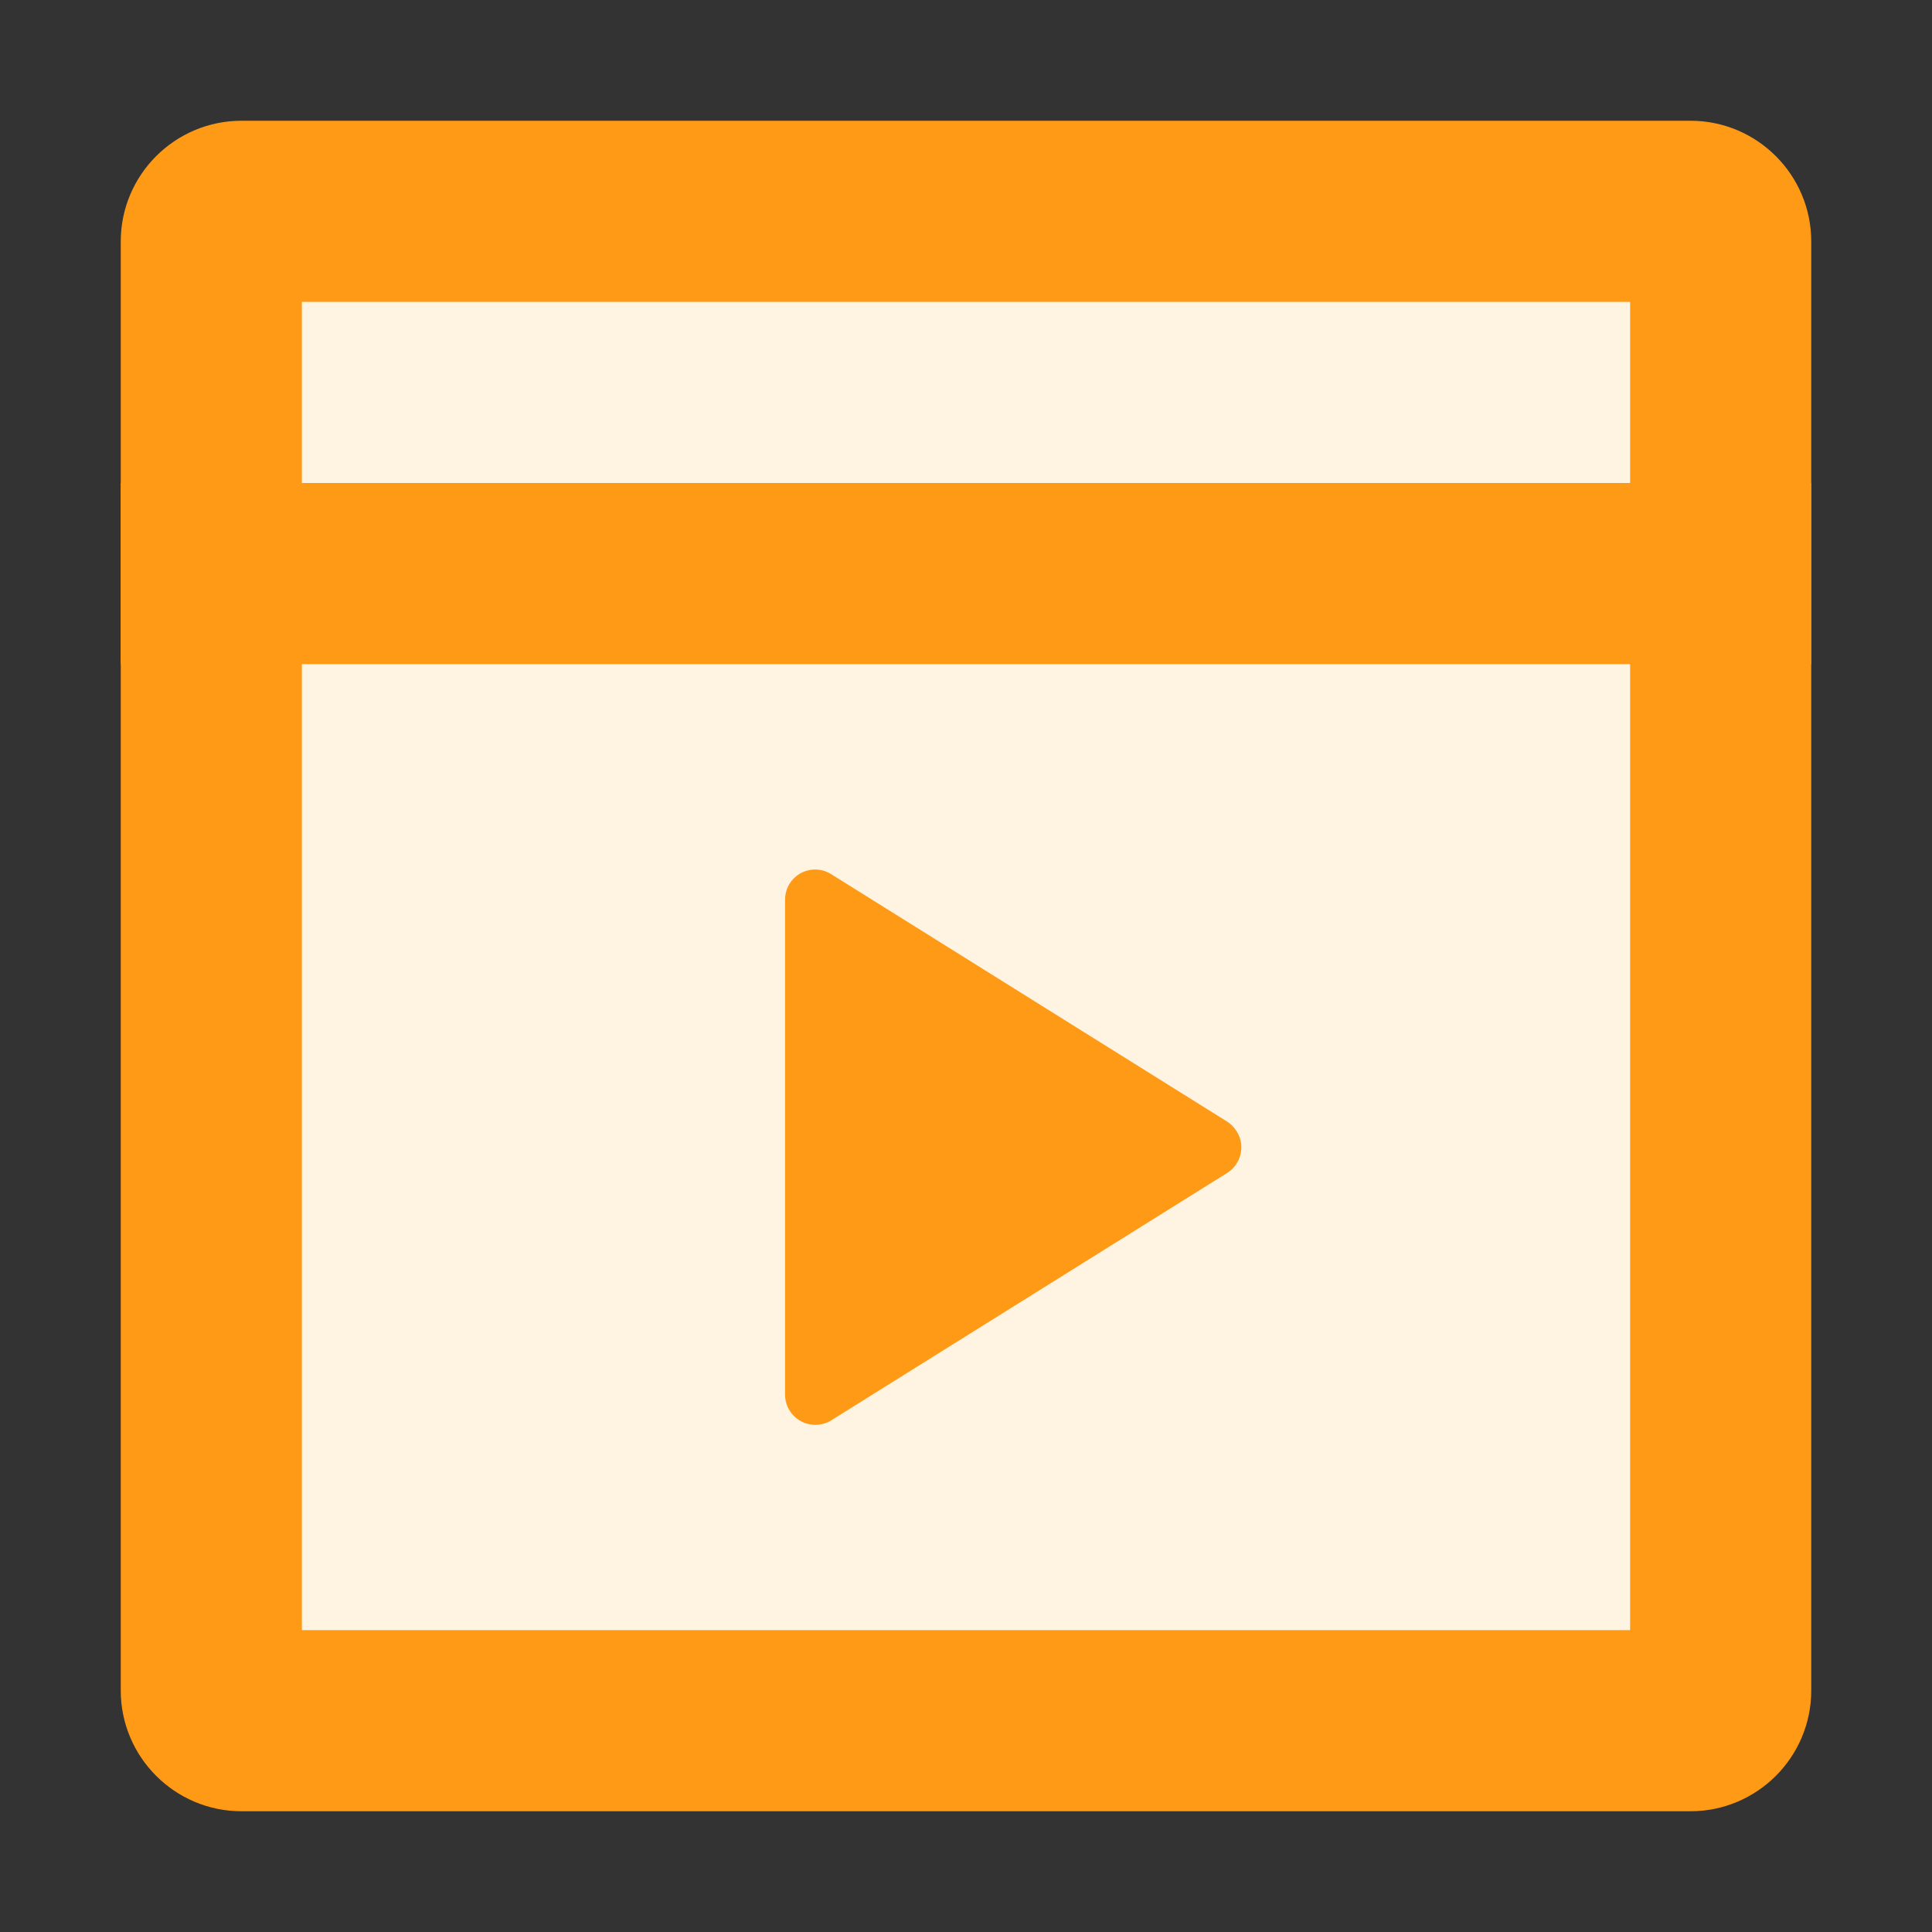
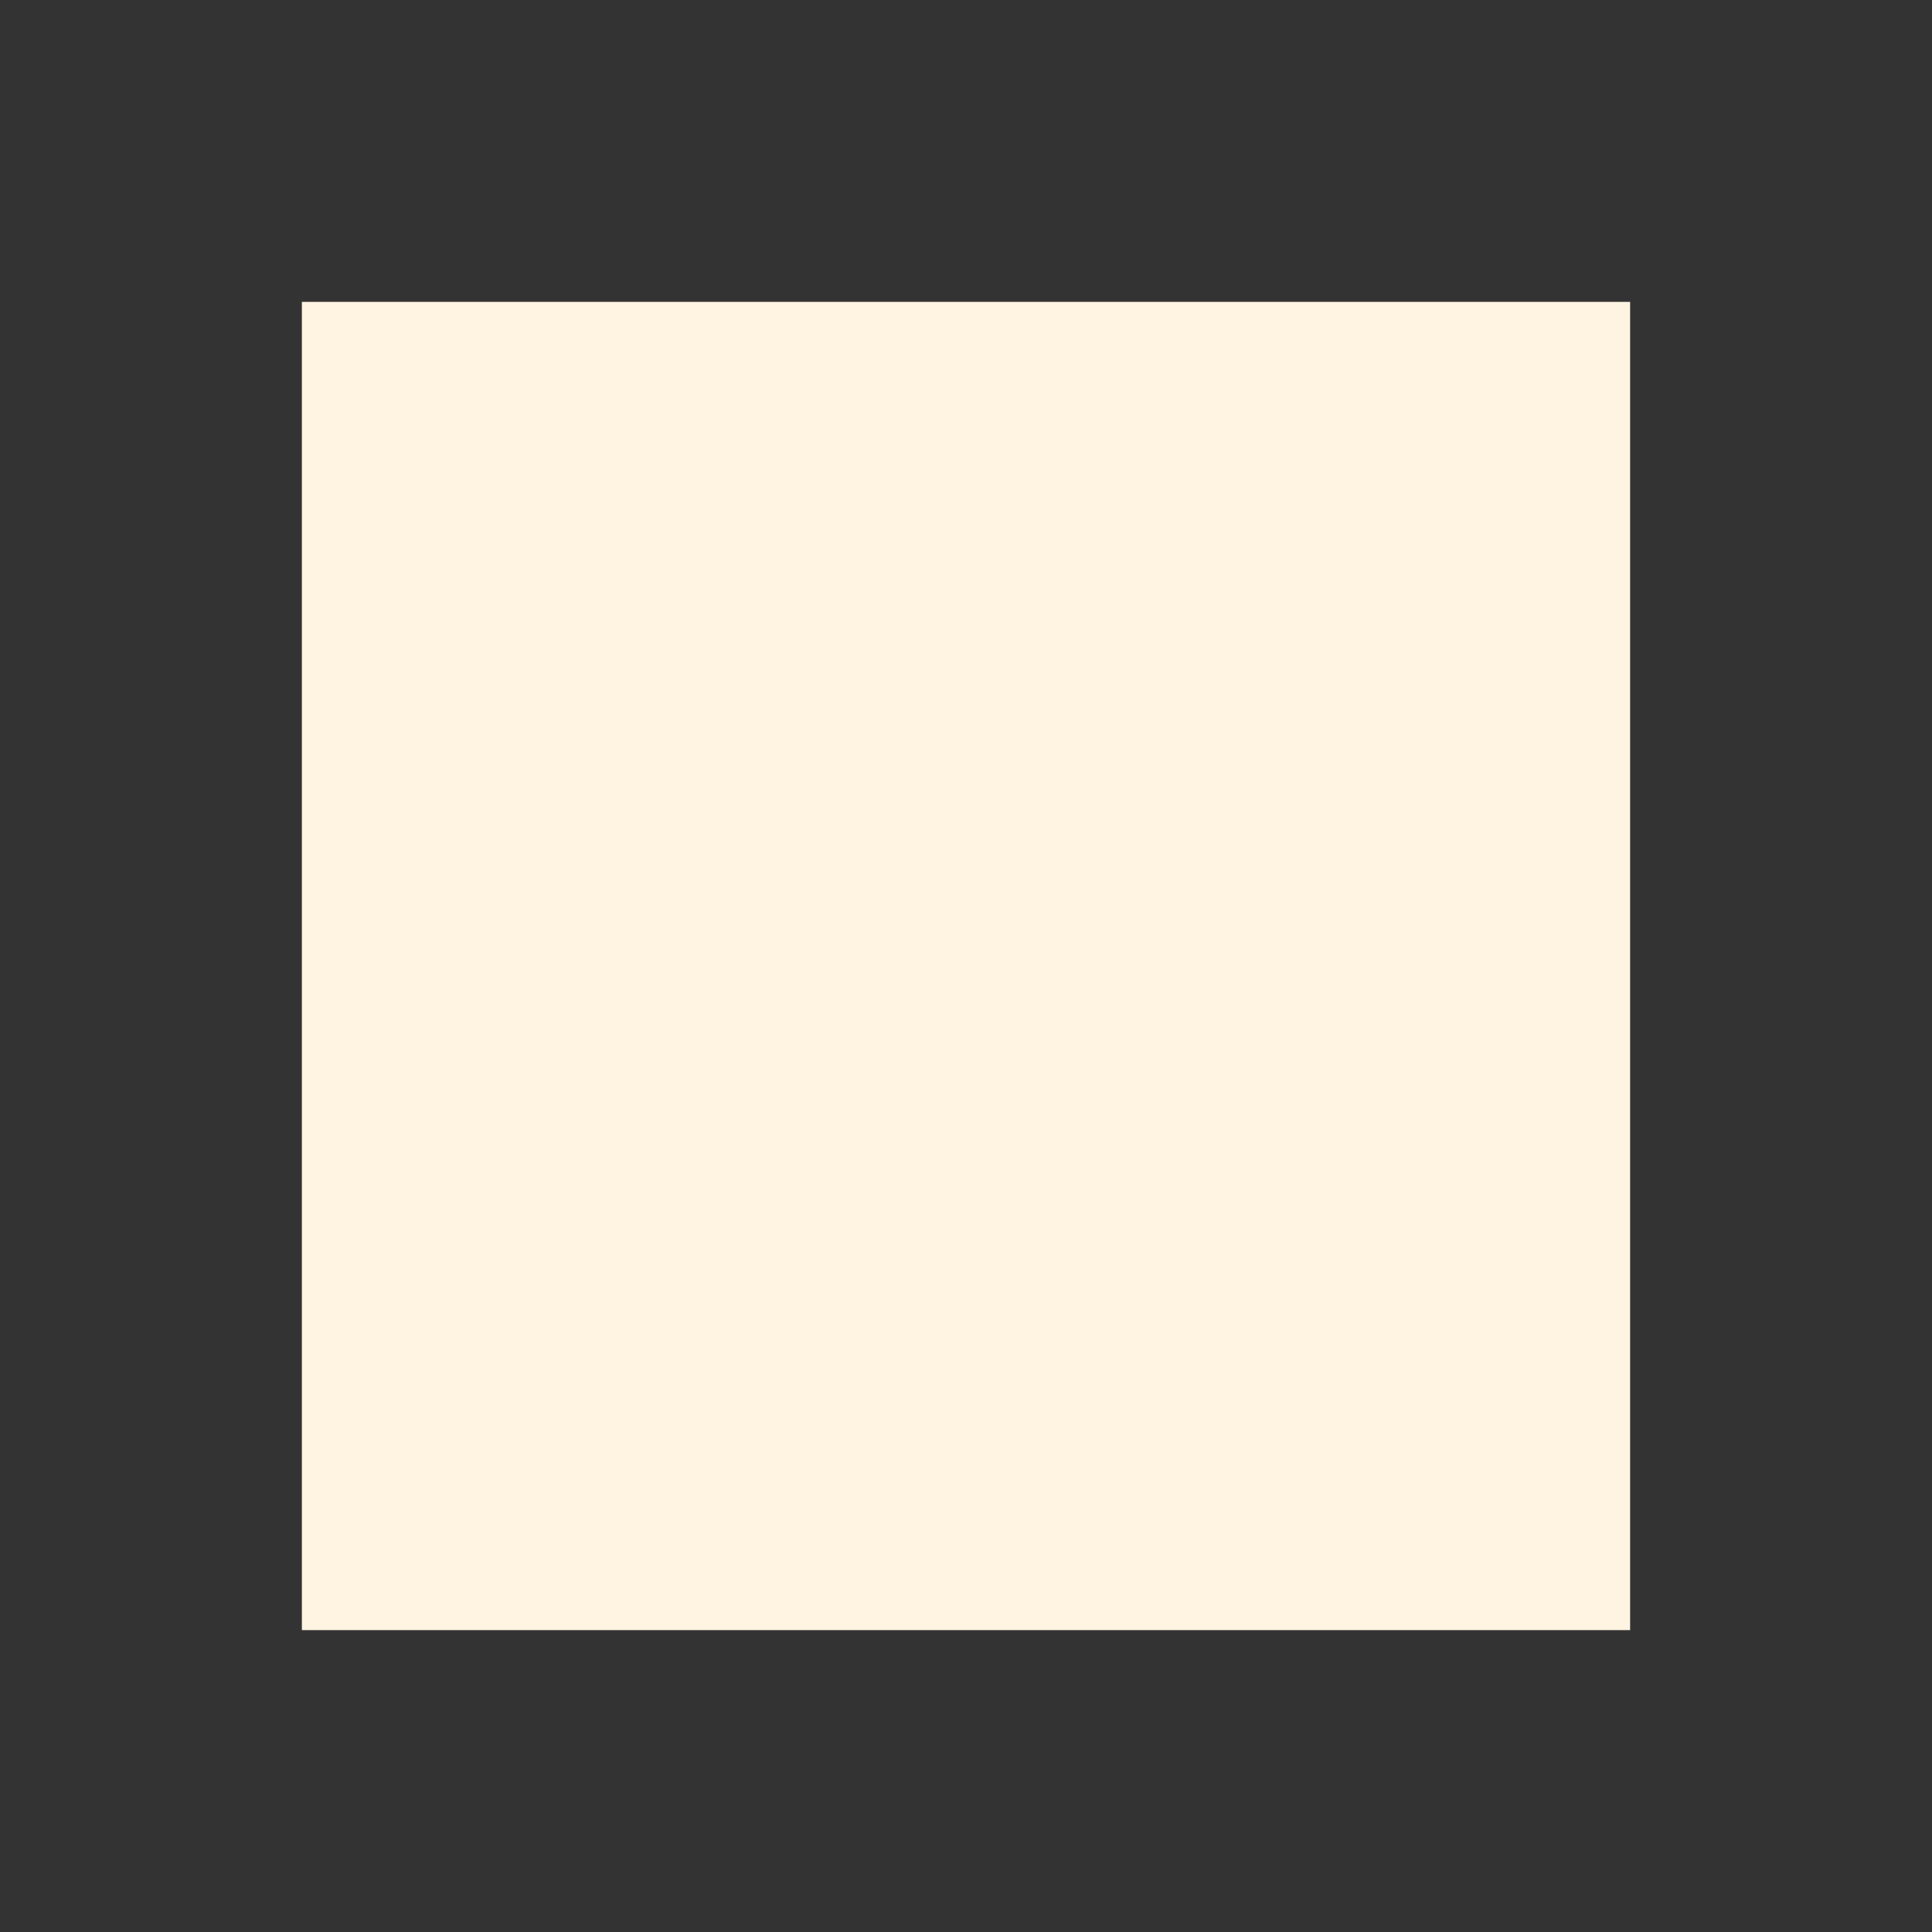
<svg xmlns="http://www.w3.org/2000/svg" t="1710138780136" class="icon" viewBox="0 0 1024 1024" version="1.1" p-id="21661" width="200" height="200">
  <rect x="0" y="0" width="1024" height="1024" fill="#333333" stroke="none" />
-   <path d="M896 64c35.3 0 64 28.7 64 64v768c0 35.3-28.7 64-64 64H128c-35.3 0-64-28.7-64-64V128c0-35.3 28.7-64 64-64h768z" fill="#FF9A16" p-id="21662" />
  <path d="M864 160H160v704h704z" fill="#FFF3E1" p-id="21663" />
-   <path d="M64 256h896v96H64zM650.3 594.4L440.5 463.3c-7.5-4.7-17.4-2.4-22 5.1-1.6 2.5-2.4 5.5-2.4 8.5v262.3c0 8.8 7.2 16 16 16 3 0 5.9-0.8 8.5-2.4l209.8-131.1c7.5-4.7 9.8-14.6 5.1-22-1.4-2.2-3.1-4-5.2-5.3z" fill="#FF9A16" p-id="21664" />
</svg>